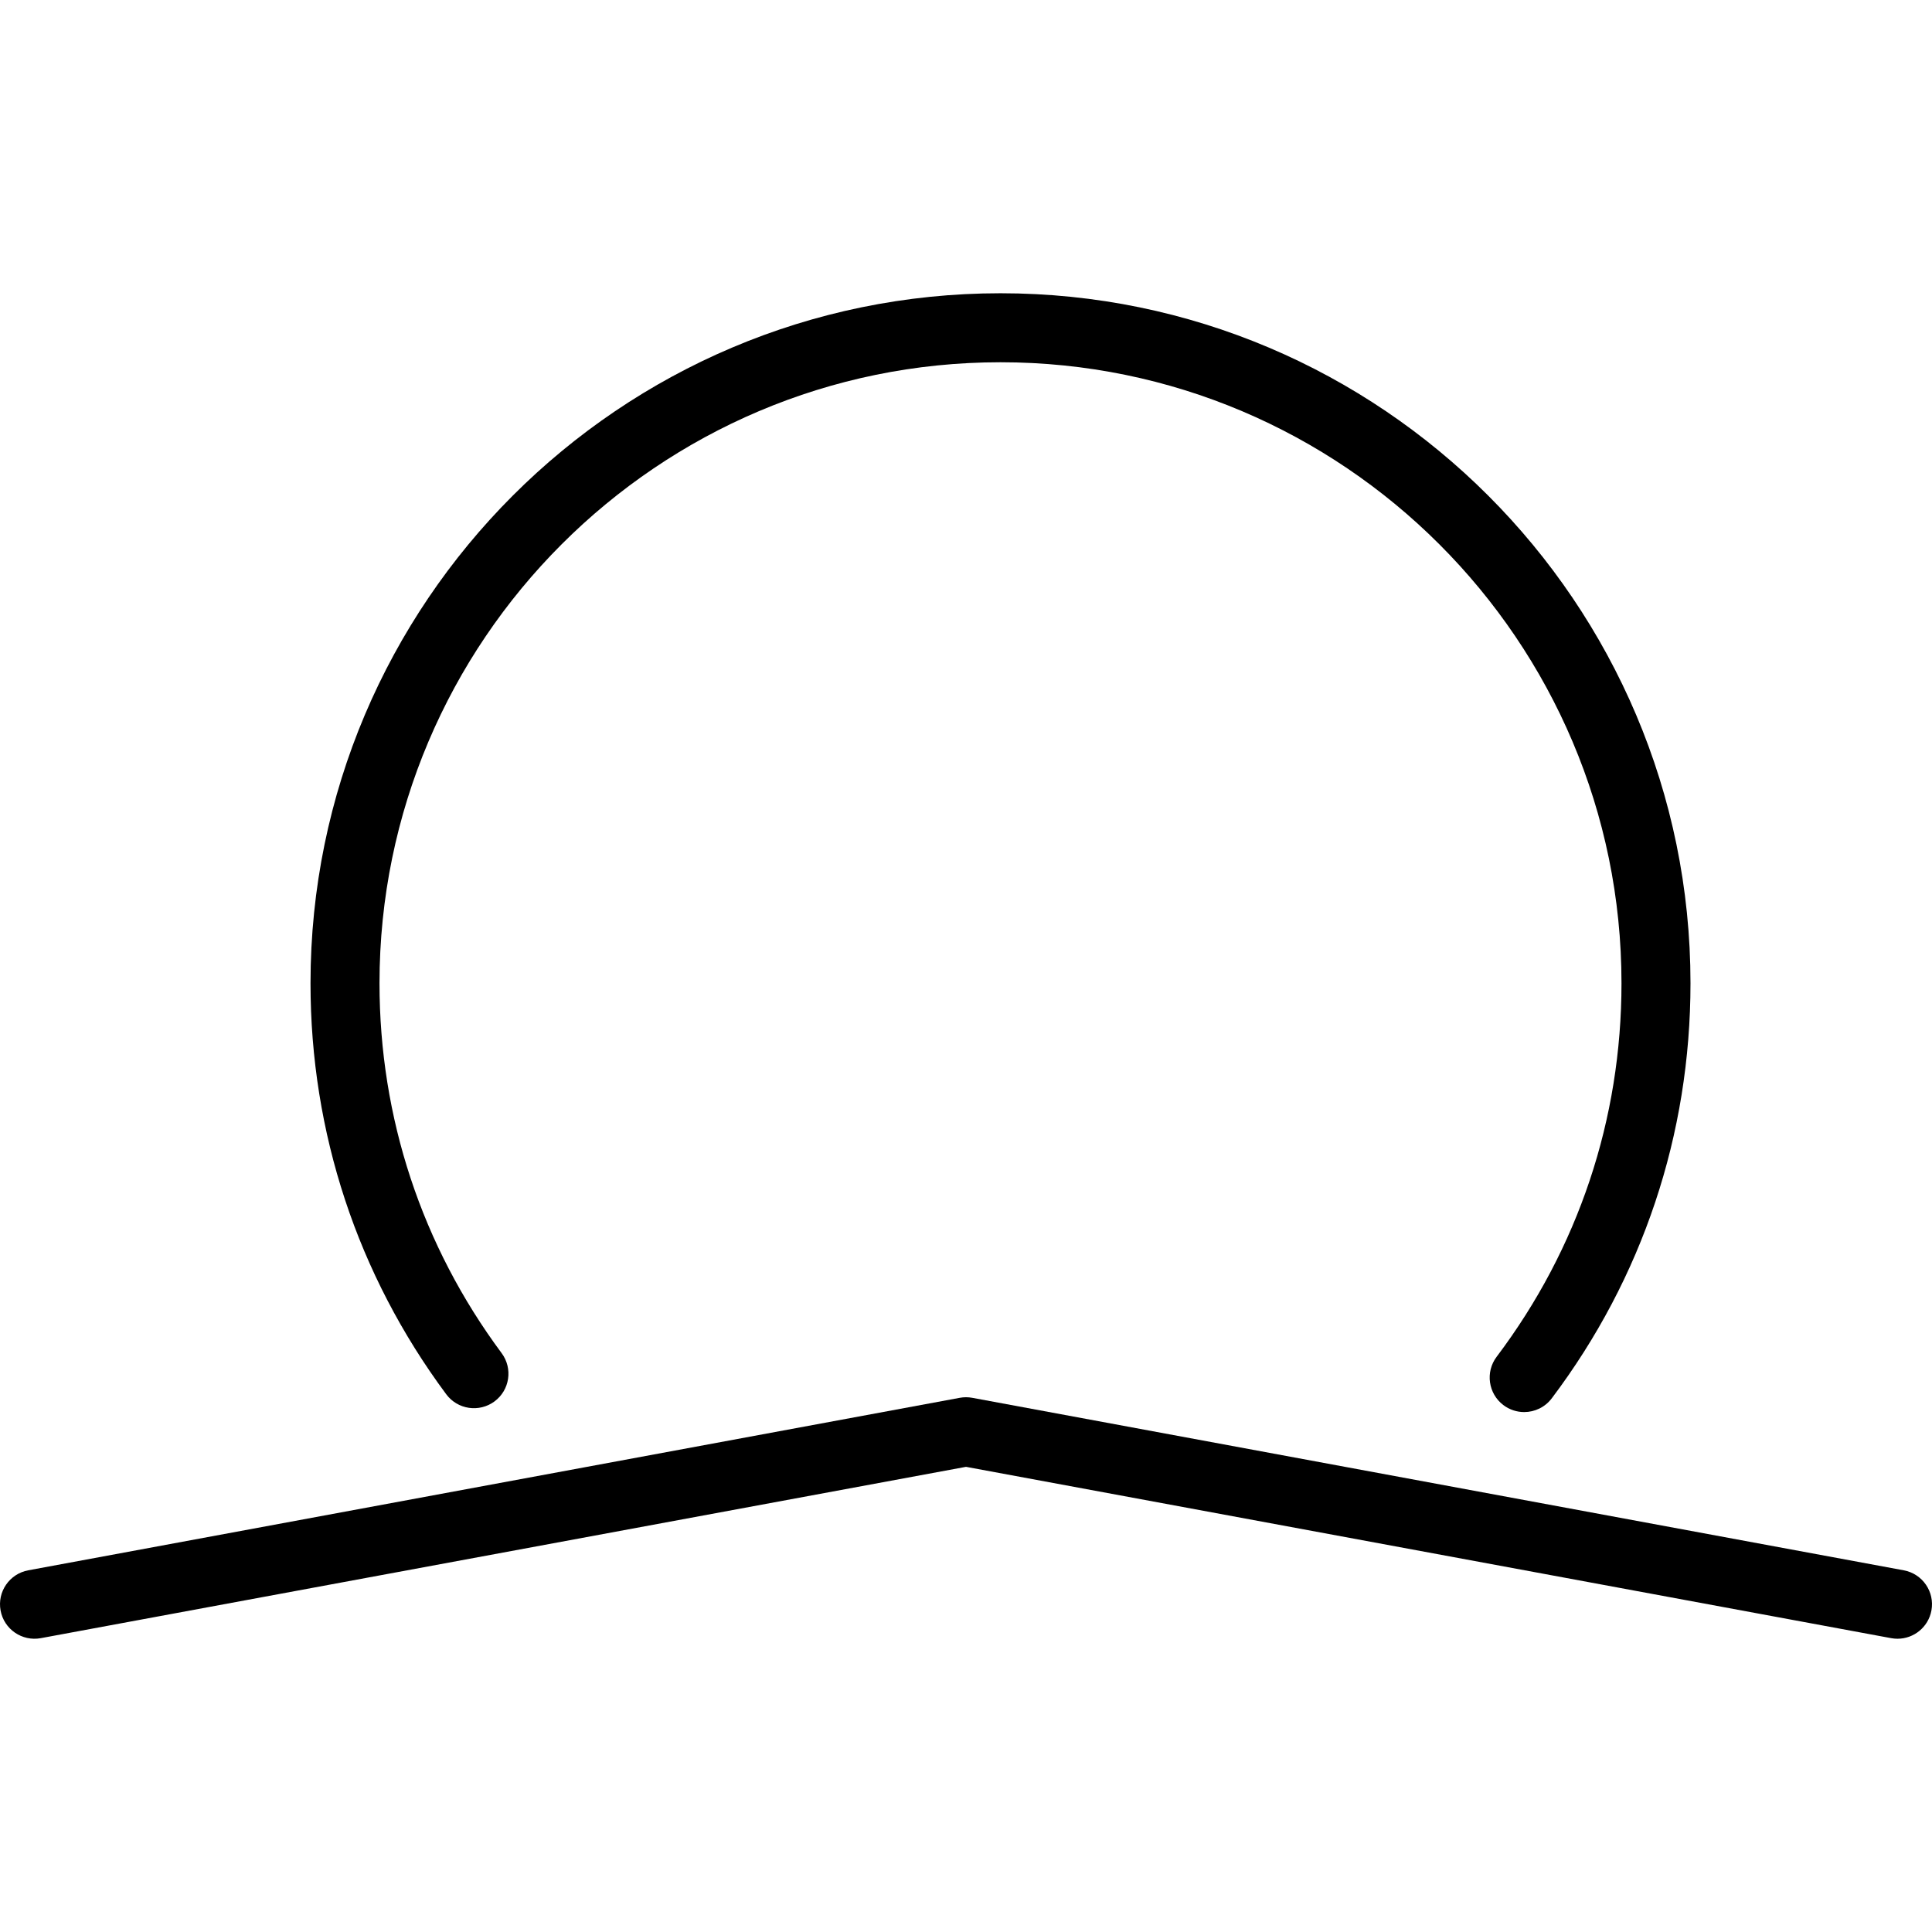
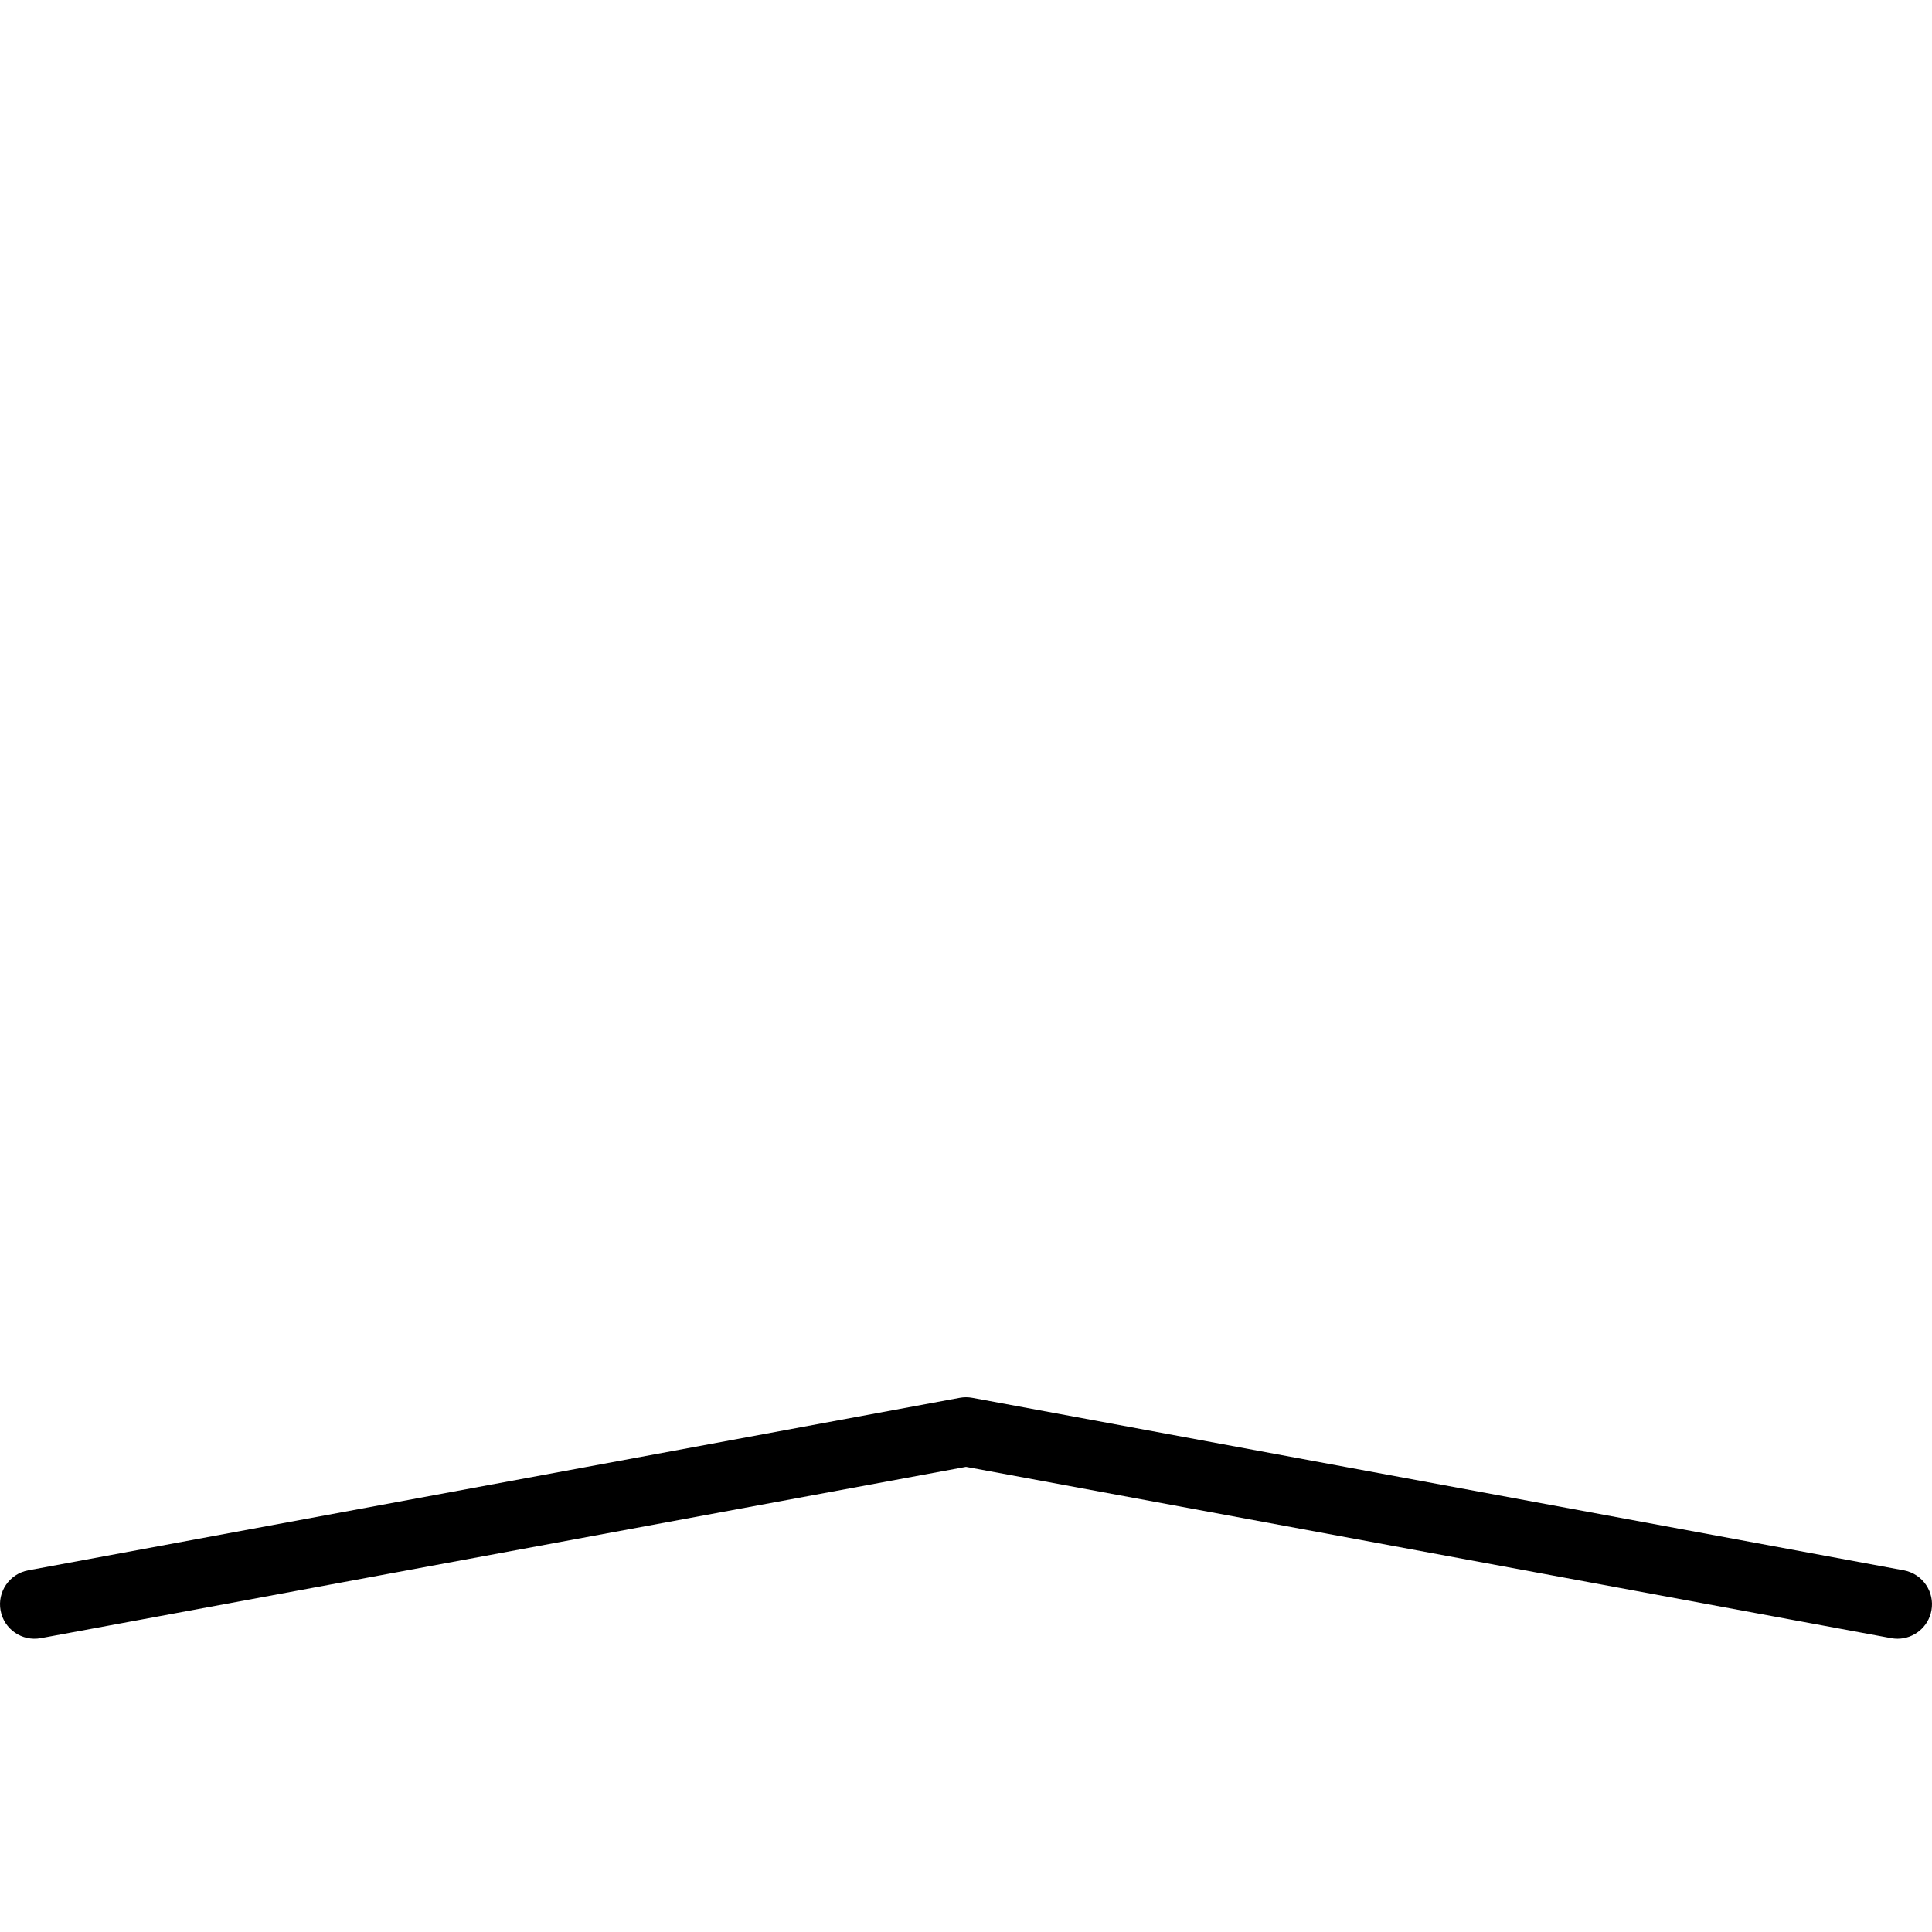
<svg xmlns="http://www.w3.org/2000/svg" fill="#000000" height="800px" width="800px" version="1.1" id="Layer_1" viewBox="0 0 512 512" xml:space="preserve">
  <g>
    <g>
-       <path d="M265.143,77.715c-100.829,0-182.855,82.03-182.855,182.855c0,39.575,12.437,77.24,35.973,108.927    c3.009,4.049,8.723,4.897,12.794,1.888c4.054-3.009,4.893-8.737,1.884-12.79c-21.17-28.513-32.366-62.41-32.366-98.026    c0-90.745,73.83-164.57,164.57-164.57s164.57,73.825,164.57,164.57c0,36.058-11.437,70.289-33.089,98.994    c-3.036,4.031-2.232,9.763,1.795,12.804c1.652,1.245,3.589,1.844,5.5,1.844c2.777,0,5.509-1.254,7.313-3.638    c24.053-31.901,36.767-69.941,36.767-110.003C447.998,159.746,365.972,77.715,265.143,77.715z" />
-     </g>
+       </g>
  </g>
  <g>
    <g>
      <path d="M504.515,416.149l-246.854-45.714c-1.089-0.205-2.232-0.205-3.322,0L7.485,416.149c-4.973,0.92-8.25,5.692-7.33,10.656    c0.911,4.969,5.705,8.241,10.652,7.326L256,388.725l245.194,45.406c0.563,0.103,1.116,0.152,1.67,0.152    c4.321,0,8.169-3.076,8.982-7.478C512.765,421.841,509.488,417.069,504.515,416.149z" />
    </g>
  </g>
</svg>